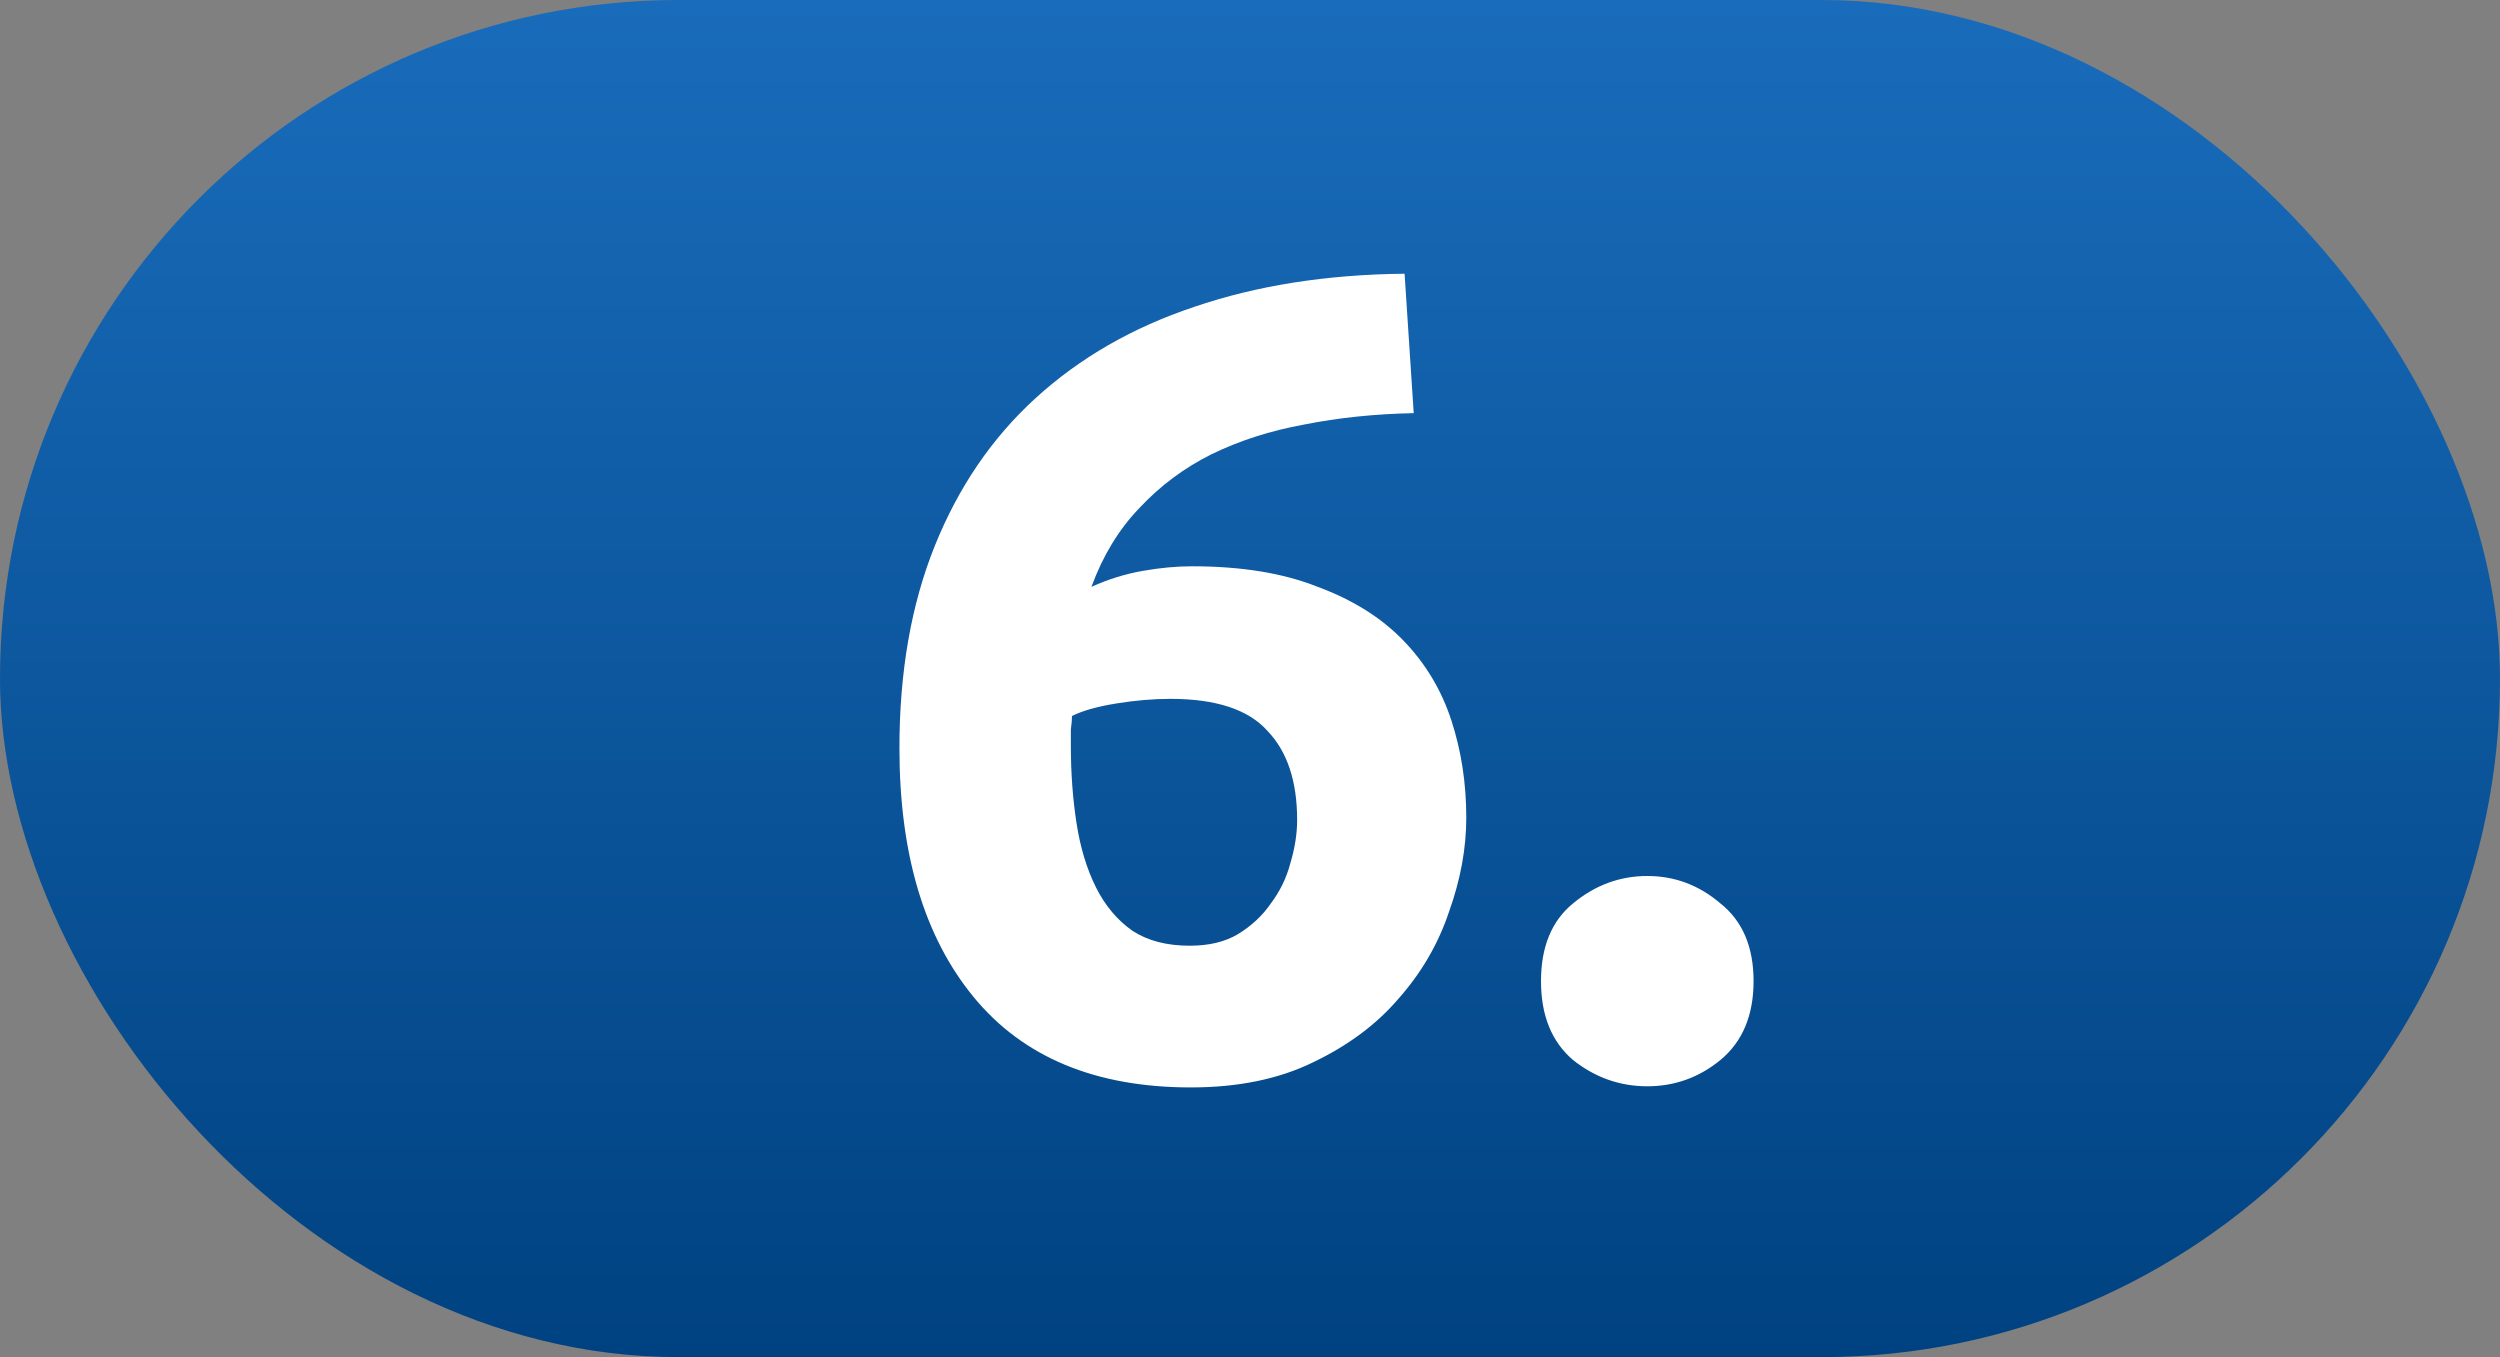
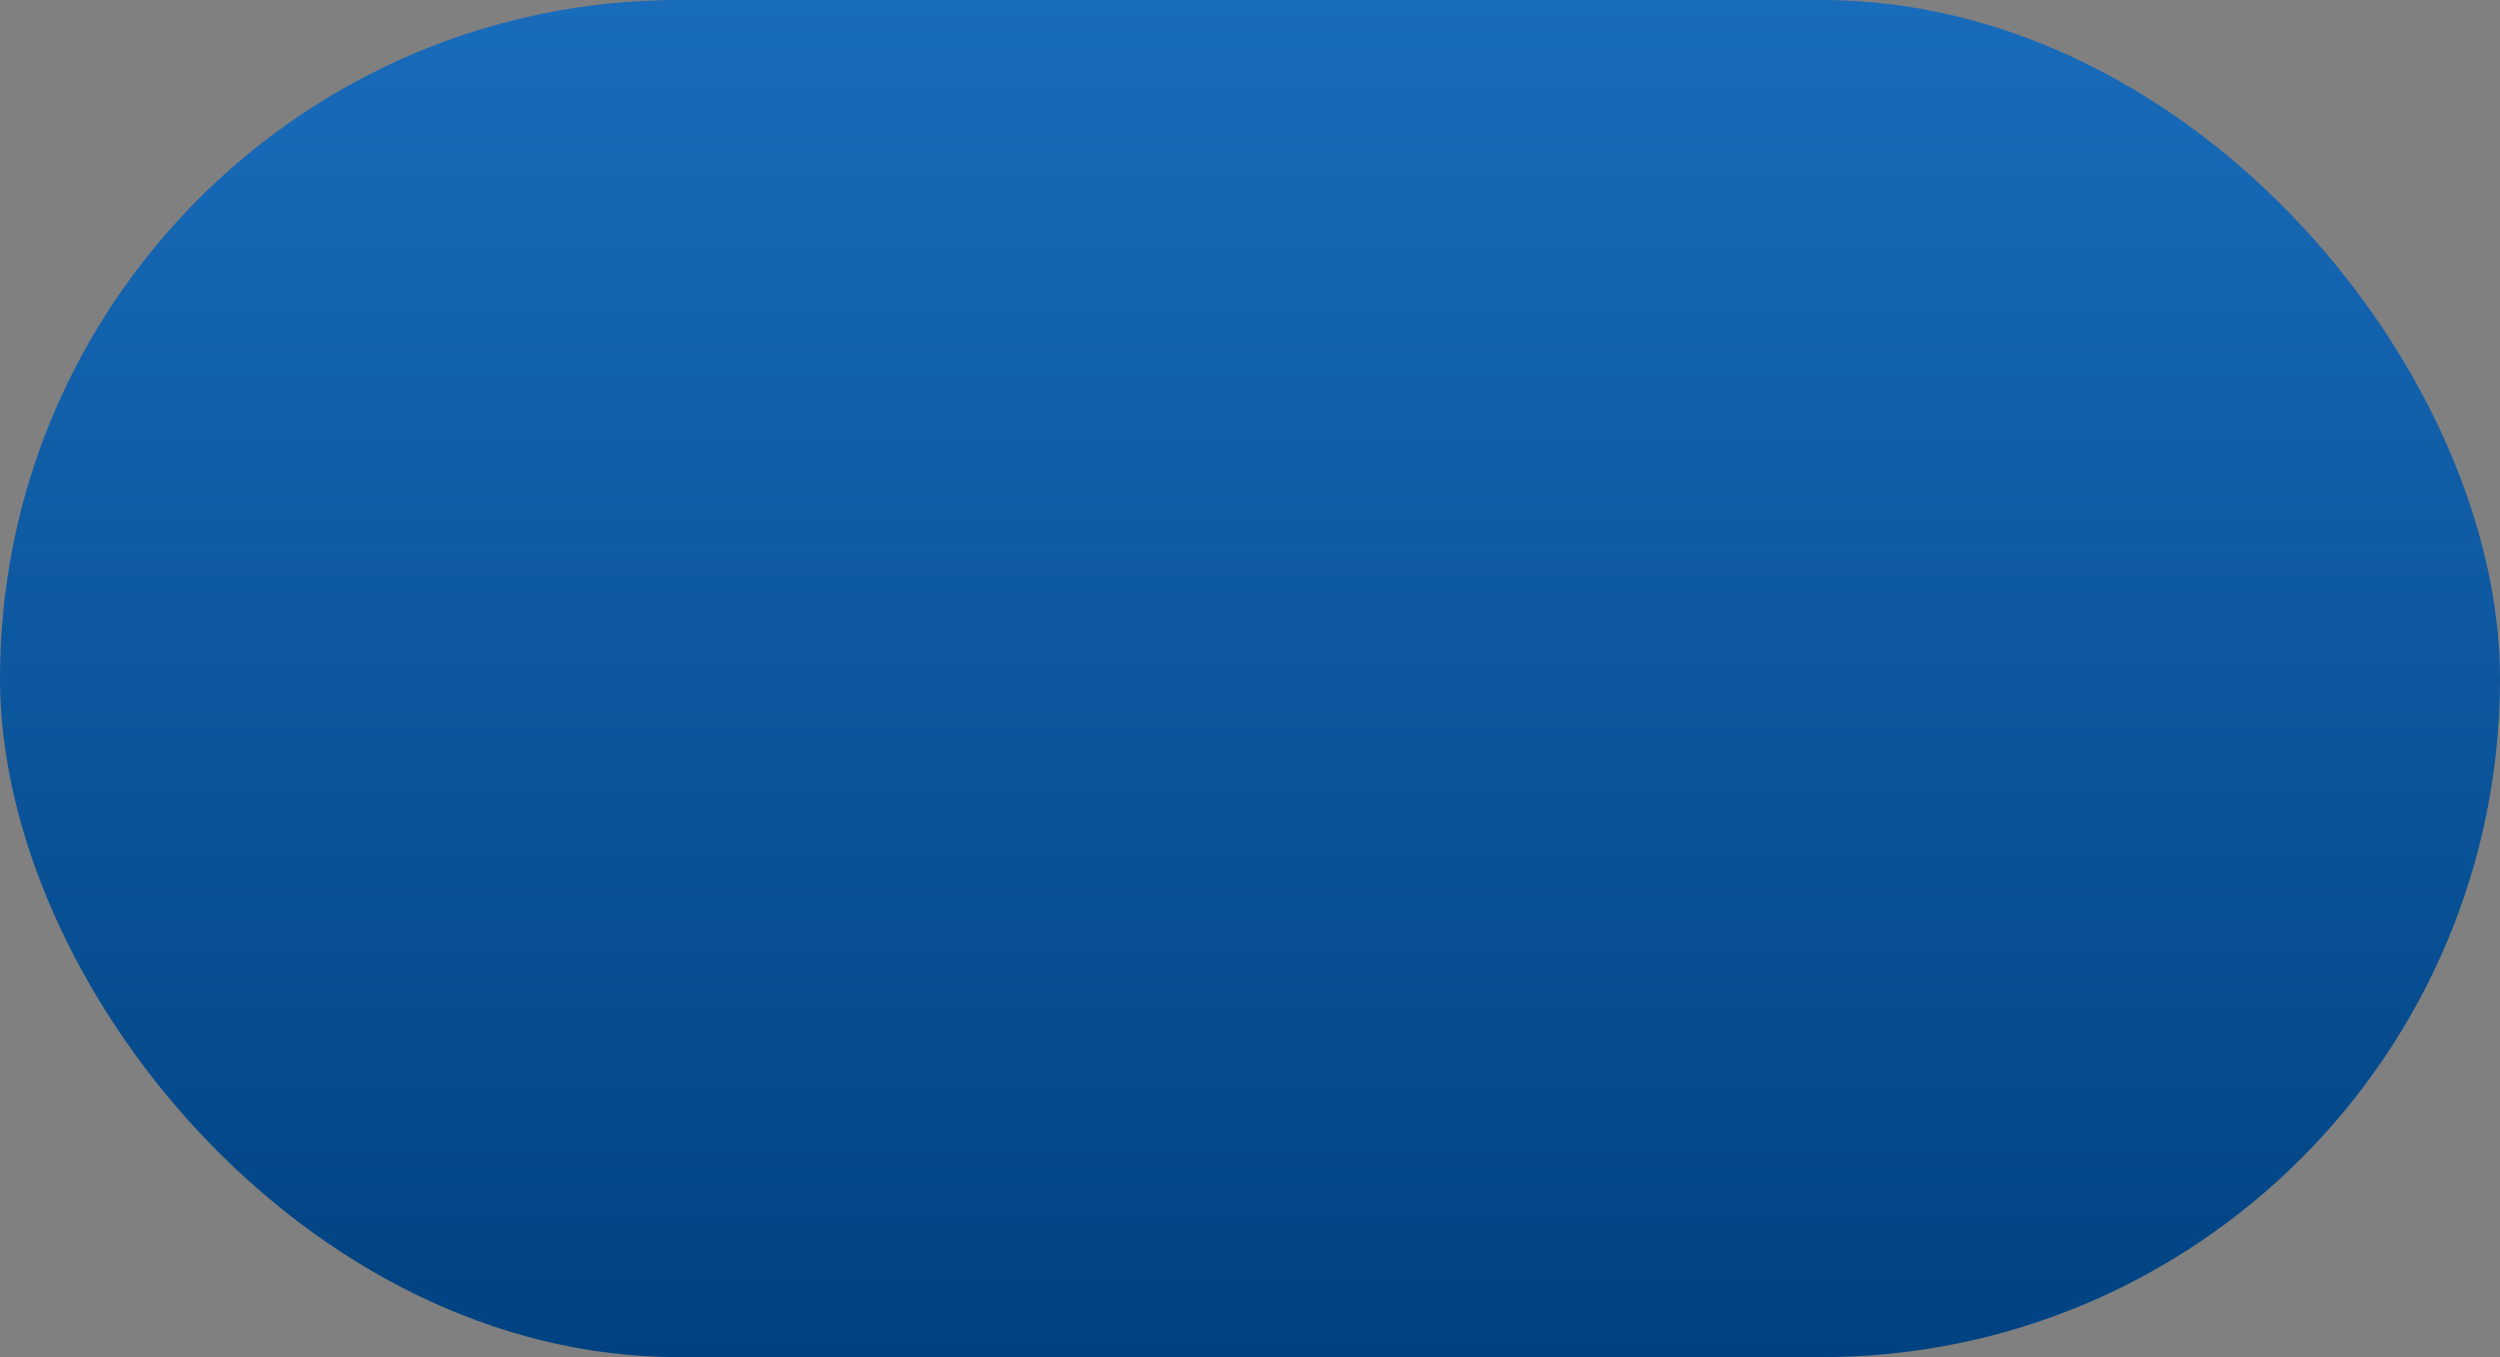
<svg xmlns="http://www.w3.org/2000/svg" width="35" height="19" viewBox="0 0 35 19" fill="none">
  <rect x="0" y="0" width="35" height="19" fill="#808080" stroke="none" />
  <rect width="35" height="19" rx="9.5" fill="url(#paint0_linear_108_125)" />
-   <path d="M16.384 9.784C16.149 9.784 15.899 9.805 15.632 9.848C15.365 9.891 15.157 9.949 15.008 10.024C15.008 10.067 15.003 10.131 14.992 10.216C14.992 10.301 14.992 10.376 14.992 10.44C14.992 10.824 15.019 11.187 15.072 11.528C15.125 11.869 15.216 12.168 15.344 12.424C15.472 12.68 15.643 12.883 15.856 13.032C16.069 13.171 16.336 13.24 16.656 13.24C16.923 13.24 17.147 13.187 17.328 13.08C17.52 12.963 17.675 12.819 17.792 12.648C17.92 12.477 18.011 12.291 18.064 12.088C18.128 11.875 18.16 11.672 18.16 11.48C18.16 10.936 18.021 10.52 17.744 10.232C17.477 9.933 17.024 9.784 16.384 9.784ZM16.688 7.928C17.381 7.928 17.968 8.024 18.448 8.216C18.939 8.397 19.339 8.648 19.648 8.968C19.957 9.288 20.181 9.661 20.32 10.088C20.459 10.515 20.528 10.968 20.528 11.448C20.528 11.875 20.448 12.312 20.288 12.76C20.139 13.208 19.904 13.613 19.584 13.976C19.275 14.339 18.875 14.637 18.384 14.872C17.904 15.107 17.333 15.224 16.672 15.224C15.339 15.224 14.325 14.803 13.632 13.96C12.939 13.117 12.592 11.955 12.592 10.472C12.592 9.405 12.757 8.461 13.088 7.64C13.419 6.819 13.888 6.131 14.496 5.576C15.115 5.011 15.856 4.584 16.72 4.296C17.595 3.997 18.576 3.843 19.664 3.832C19.685 4.163 19.707 4.488 19.728 4.808C19.749 5.117 19.771 5.443 19.792 5.784C19.248 5.795 18.736 5.848 18.256 5.944C17.787 6.029 17.355 6.168 16.96 6.36C16.576 6.552 16.24 6.803 15.952 7.112C15.664 7.411 15.44 7.779 15.28 8.216C15.515 8.109 15.755 8.035 16 7.992C16.245 7.949 16.475 7.928 16.688 7.928ZM24.55 13.736C24.55 14.216 24.395 14.584 24.086 14.84C23.787 15.085 23.446 15.208 23.062 15.208C22.678 15.208 22.331 15.085 22.022 14.84C21.723 14.584 21.574 14.216 21.574 13.736C21.574 13.256 21.723 12.893 22.022 12.648C22.331 12.392 22.678 12.264 23.062 12.264C23.446 12.264 23.787 12.392 24.086 12.648C24.395 12.893 24.55 13.256 24.55 13.736Z" fill="white" />
  <defs>
    <linearGradient id="paint0_linear_108_125" x1="17.5" y1="0" x2="17.5" y2="19" gradientUnits="userSpaceOnUse">
      <stop stop-color="#196CBB" />
      <stop offset="1" stop-color="#004281" />
    </linearGradient>
  </defs>
</svg>